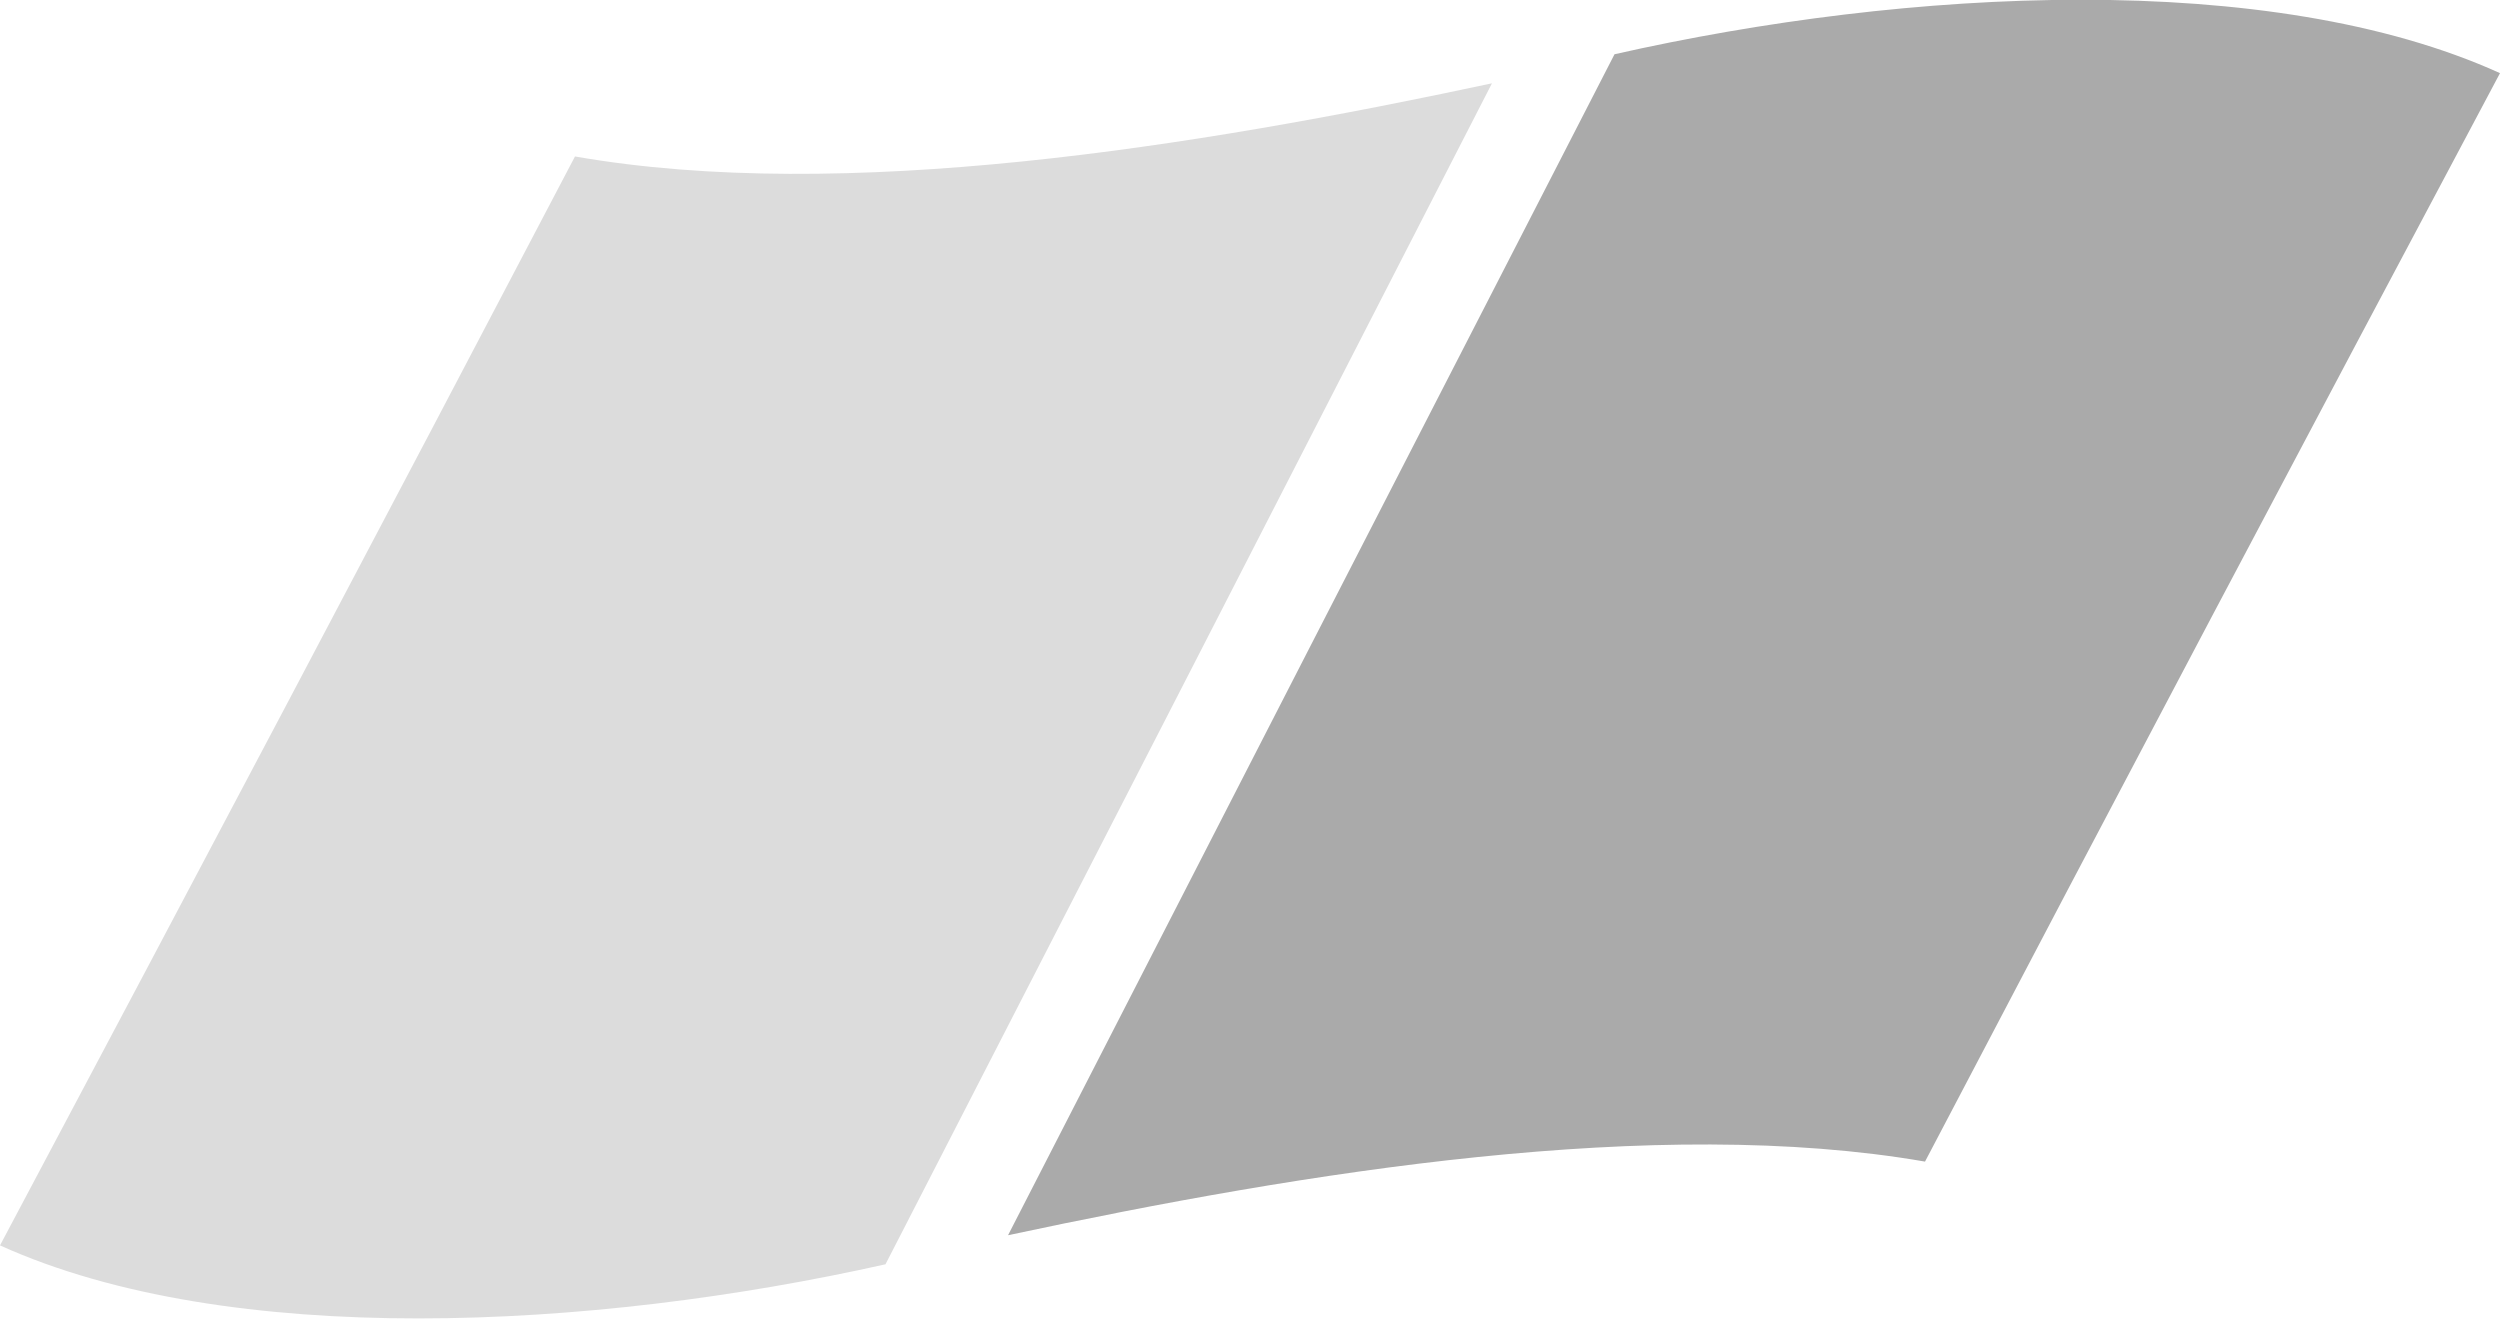
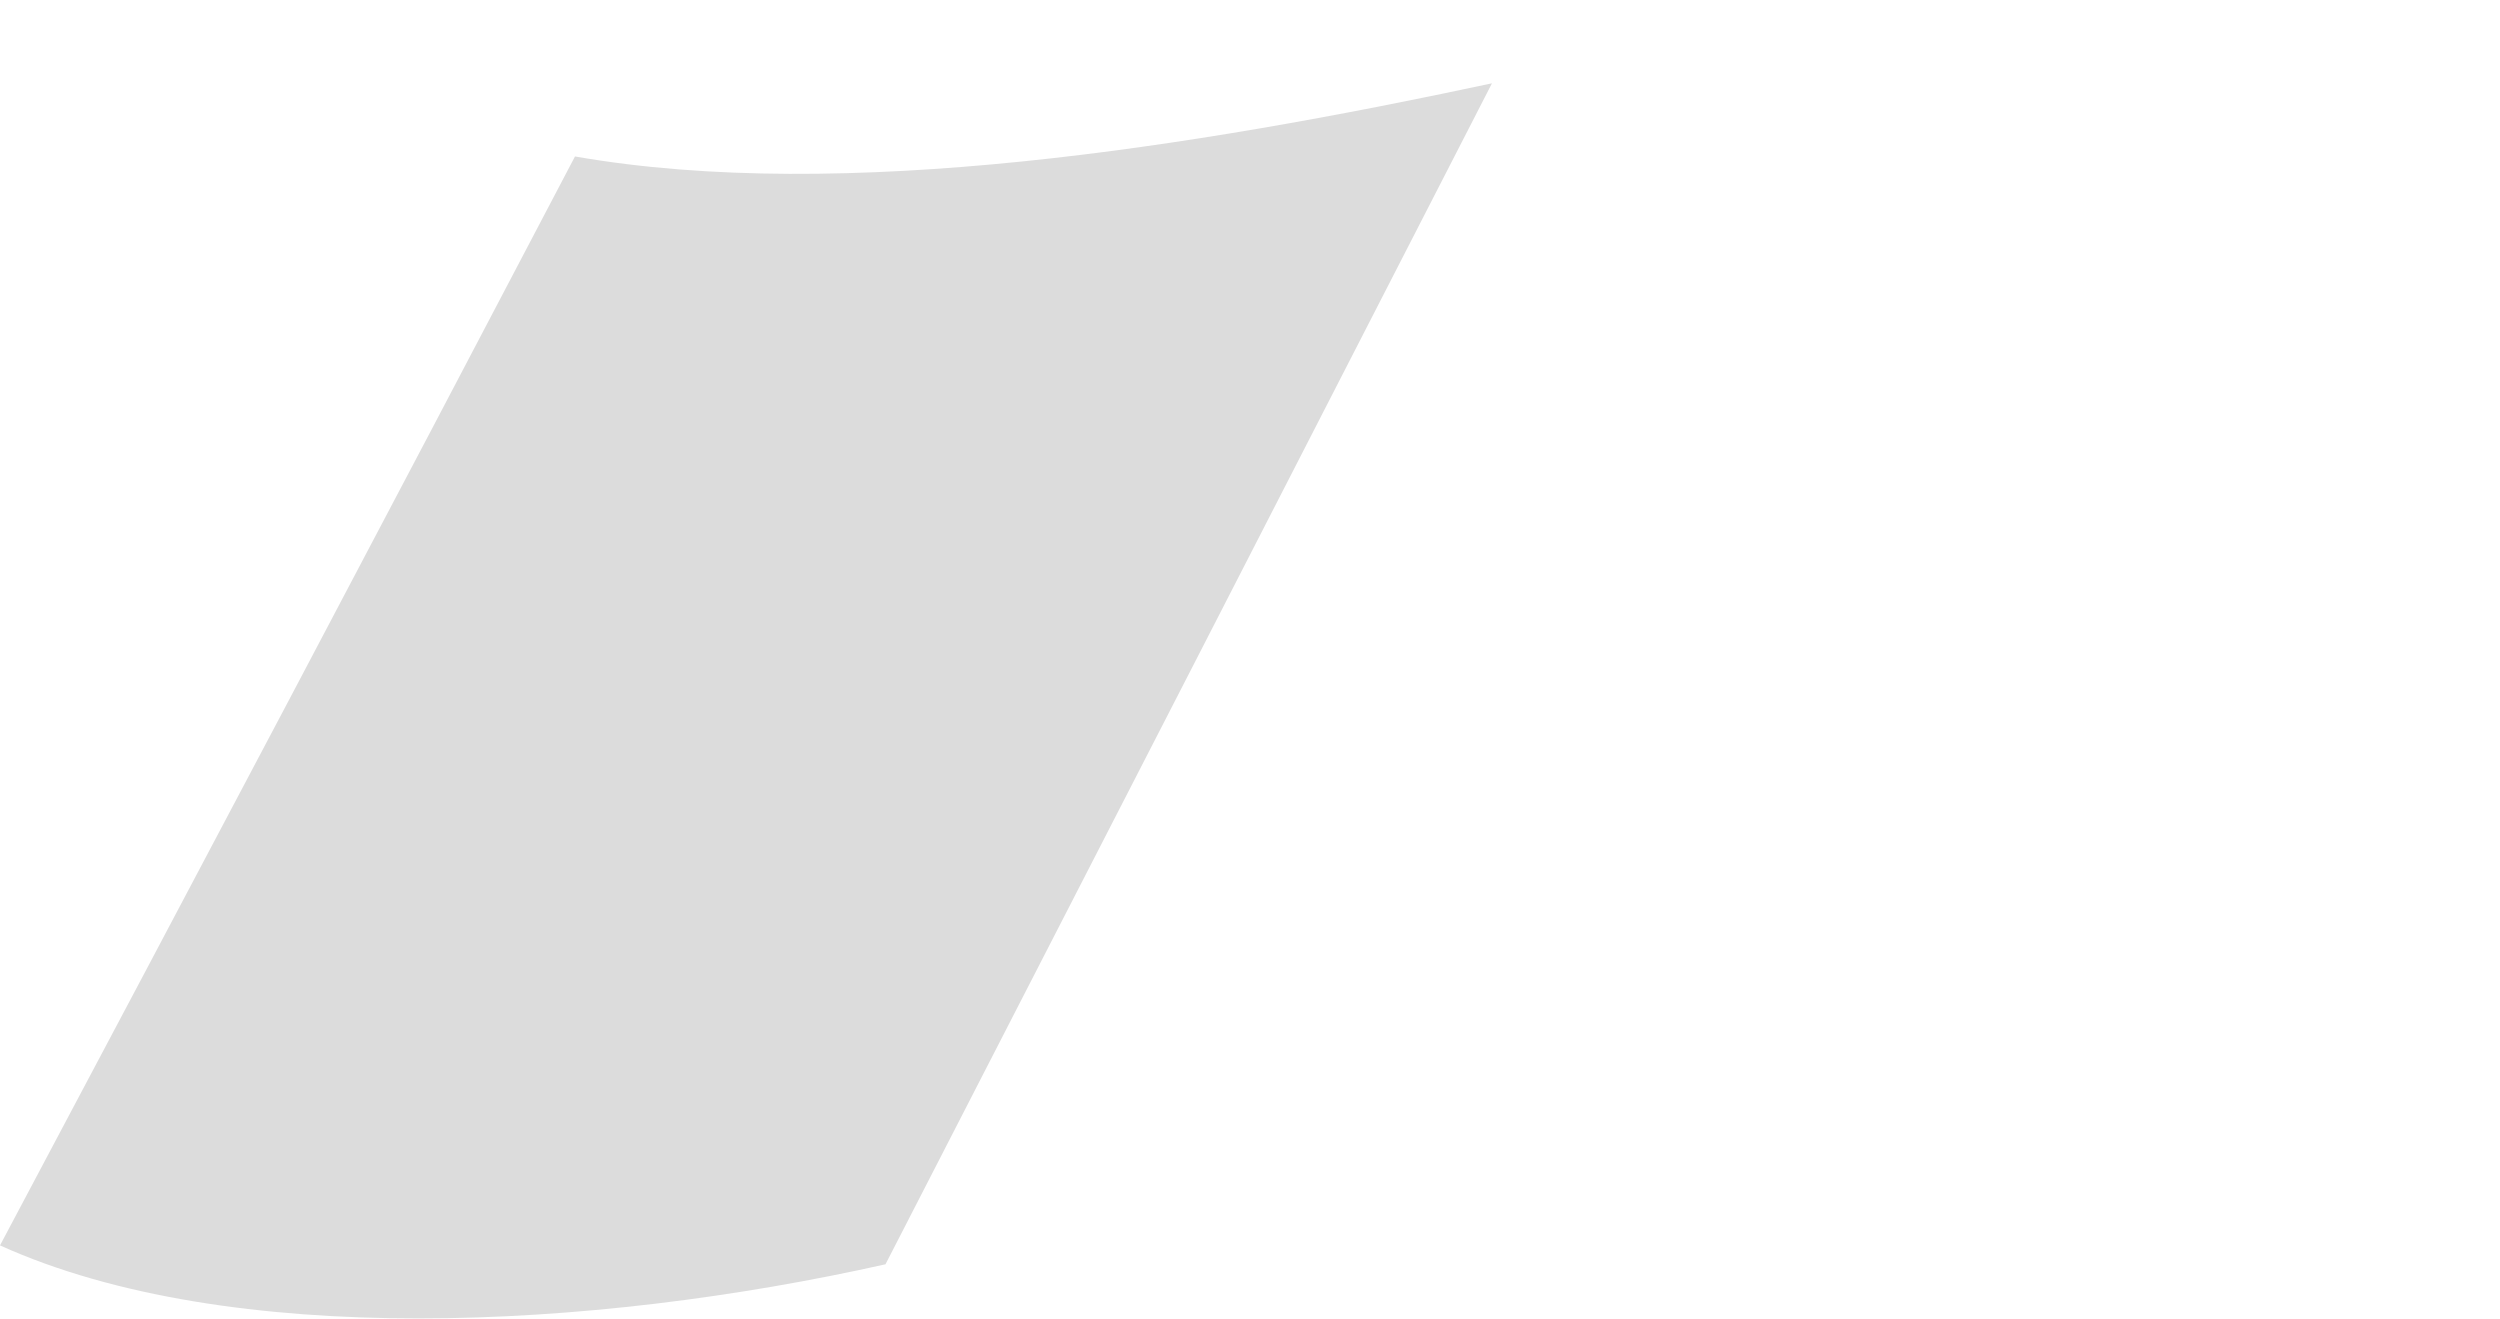
<svg xmlns="http://www.w3.org/2000/svg" id="a" version="1.1" viewBox="0 0 516.1 272.2">
  <defs>
    <style>
      .cls-1 {
        fill: #aaa;
      }

      .cls-1, .cls-2 {
        stroke-width: 0px;
      }

      .cls-2 {
        fill: #dcdcdc;
      }
    </style>
  </defs>
  <path class="cls-2" d="M118.7,32.3C79.4,107.3,39.8,182.2,0,257.1c47.3,21.4,122.1,17.5,182.8,3.9,41.8-81.3,83.5-162.5,125.2-243.8-61.7,13.2-133.9,24.8-189.3,15.1" />
-   <path class="cls-1" d="M333.3,11.2c-41.8,81.3-83.5,162.5-125.2,243.8,61.8-13.2,133.9-24.8,189.3-15.2,39.3-75,78.9-149.9,118.7-224.7-47.4-21.5-122.2-17.6-182.8-3.9" />
</svg>